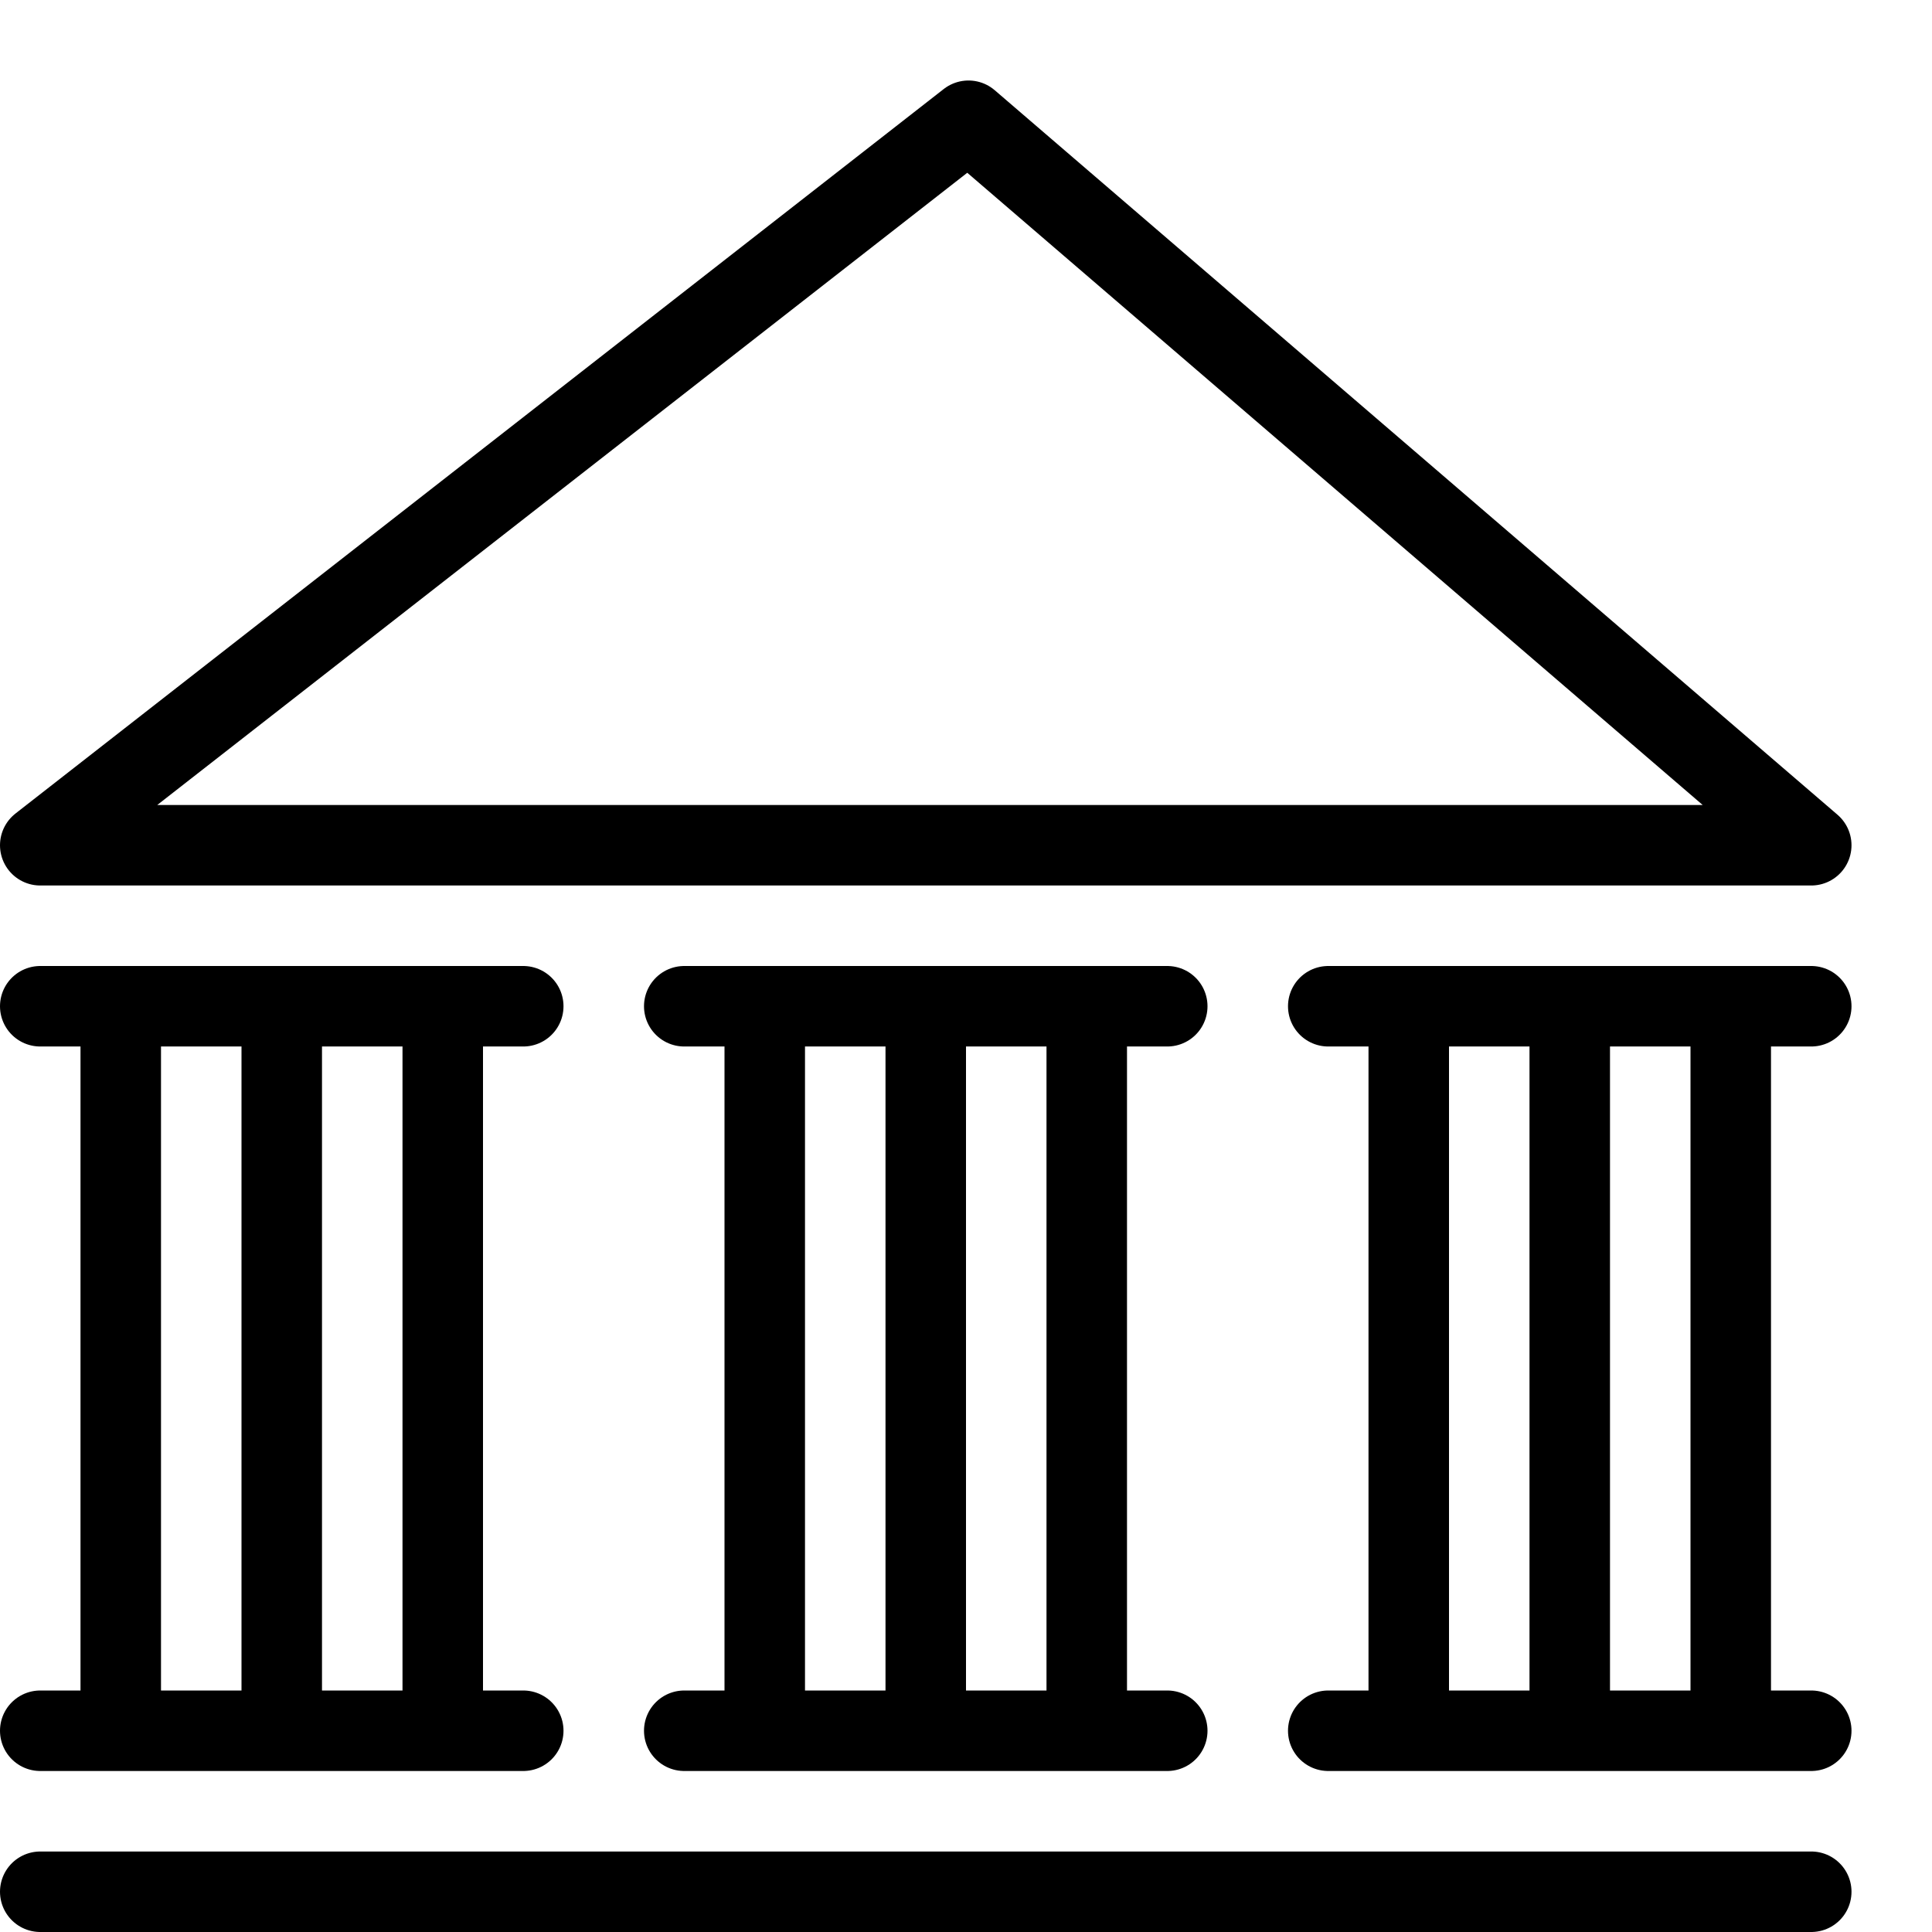
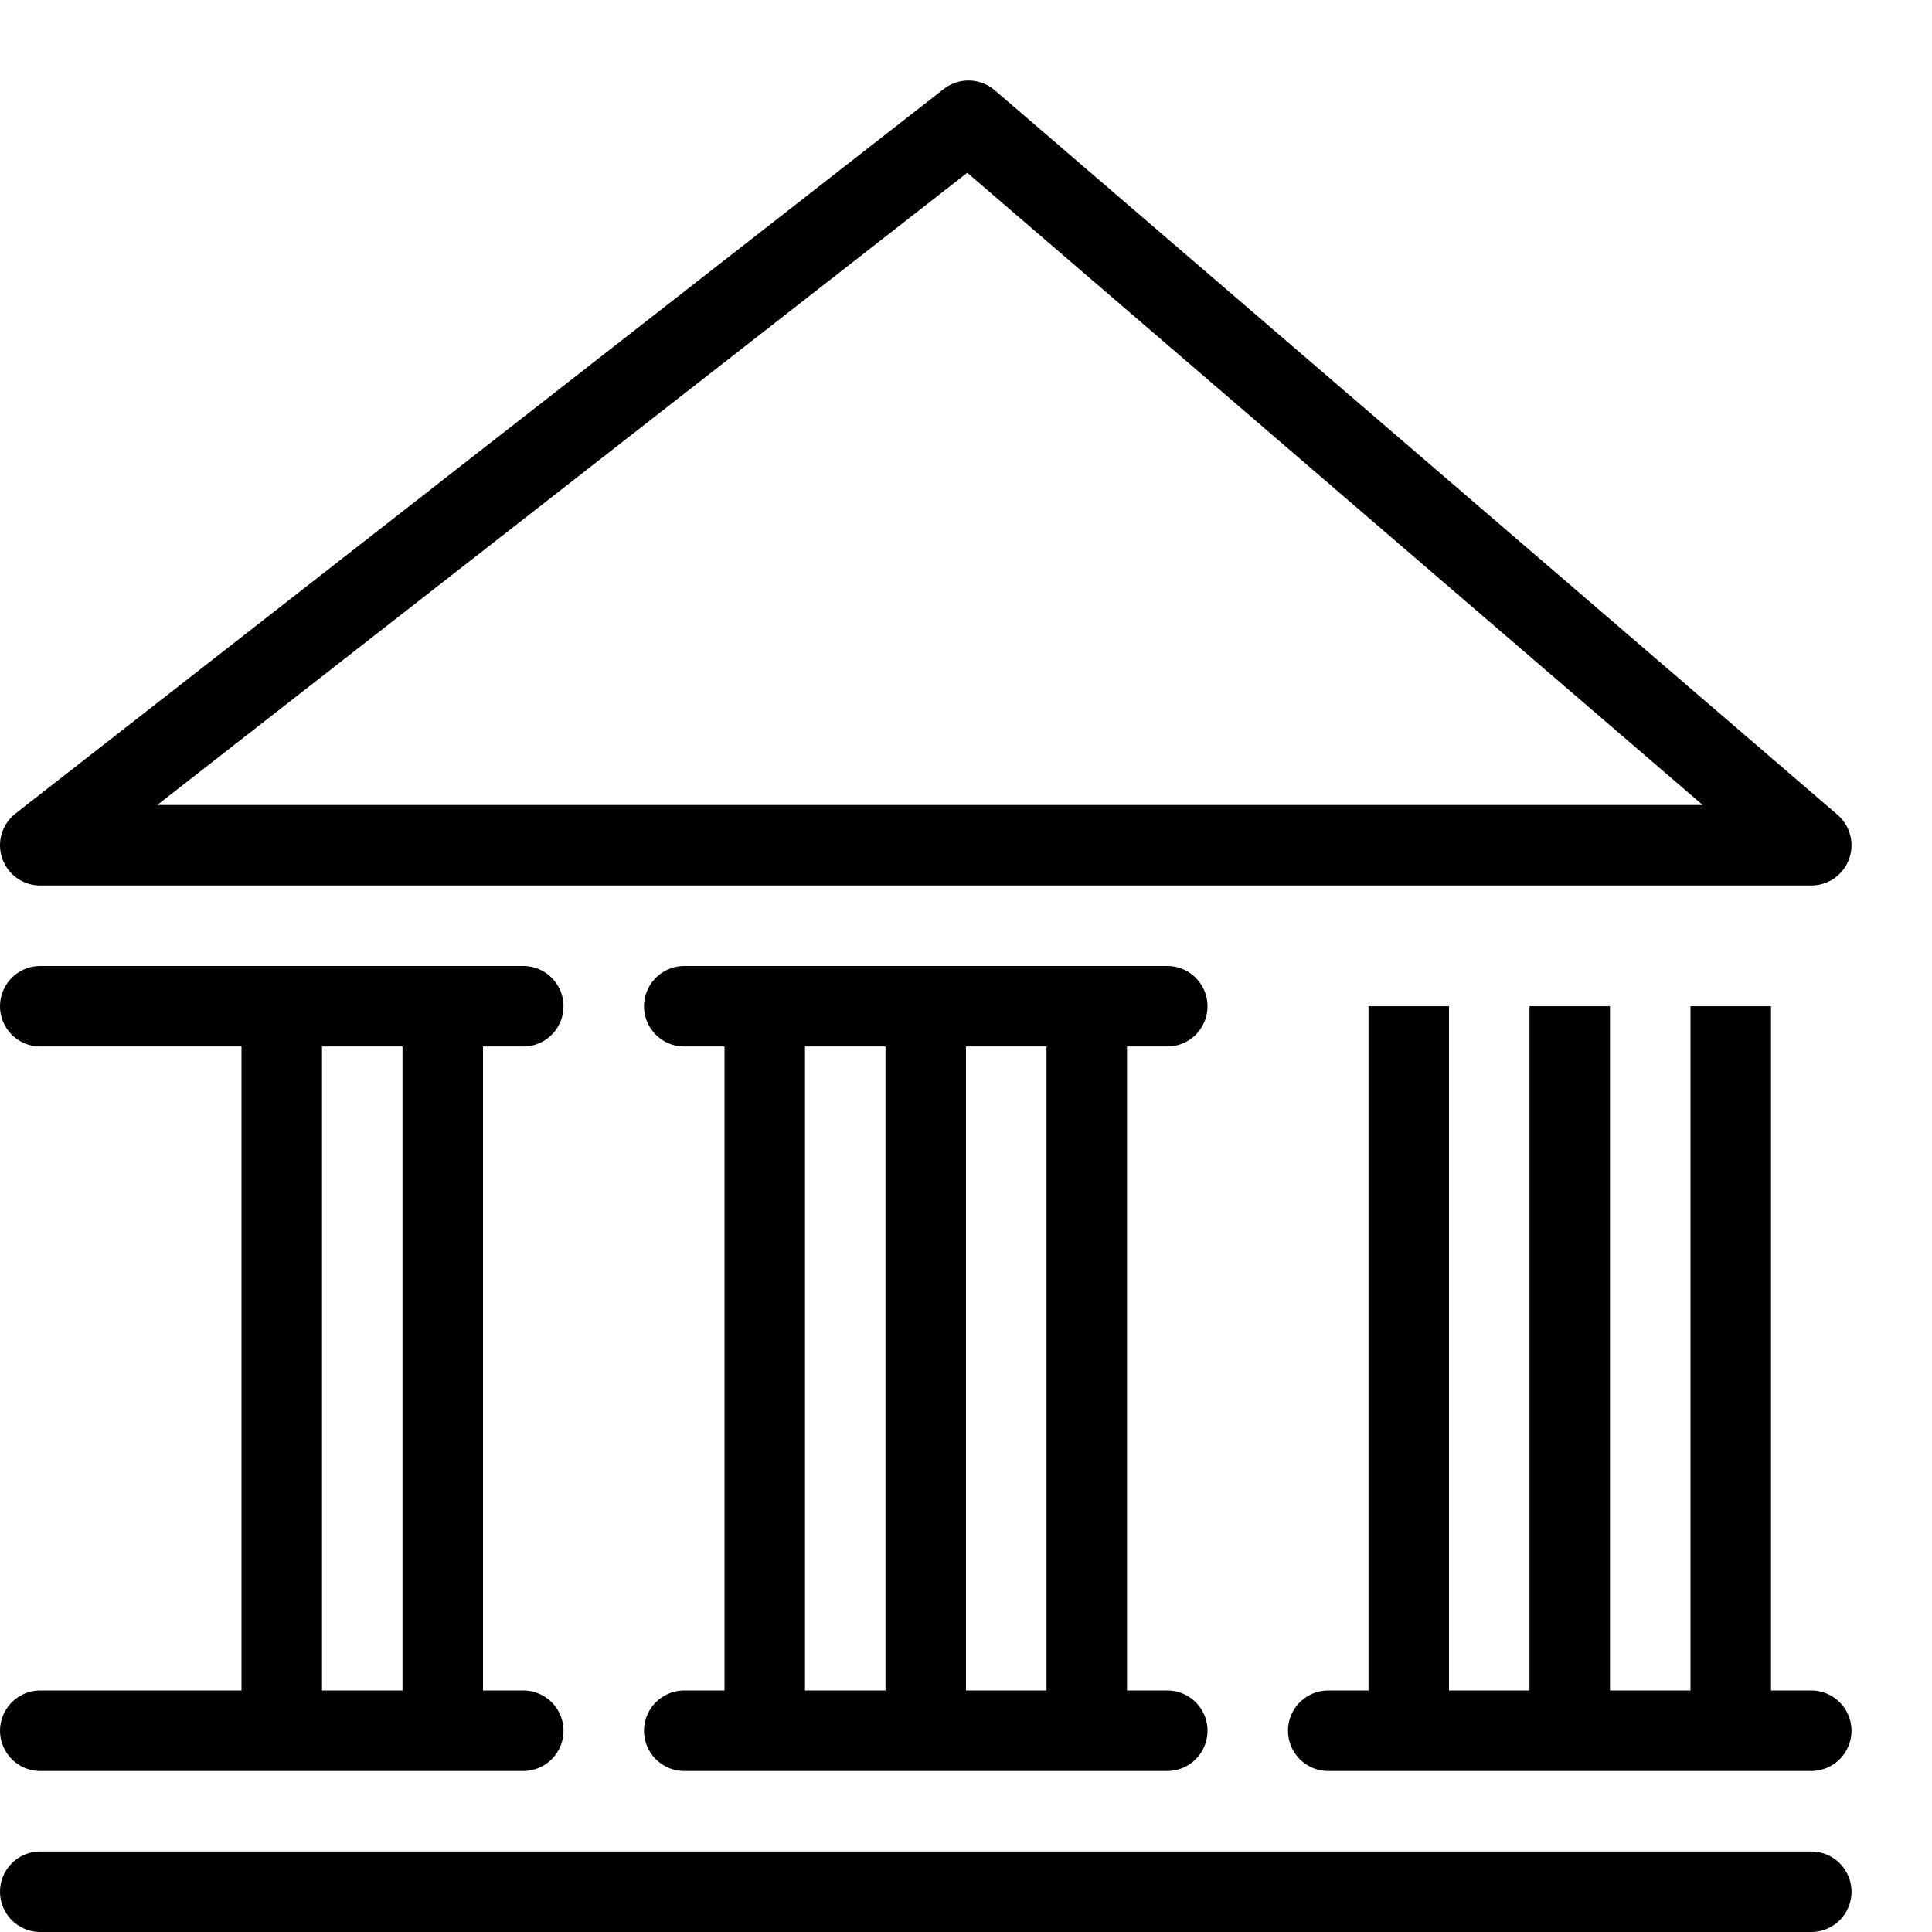
<svg xmlns="http://www.w3.org/2000/svg" version="1.1" x="0px" y="0px" width="24px" height="24px" viewBox="0 0 24 24" enable-background="new 0 0 24 24" xml:space="preserve">
  <g id="Outline_Icons">
    <g>
-       <line fill="none" stroke="#000000" stroke-linejoin="round" stroke-miterlimit="10" x1="1.5" y1="21.5" x2="1.5" y2="12.5" />
      <line fill="none" stroke="#000000" stroke-linecap="round" stroke-linejoin="round" stroke-miterlimit="10" x1="0.5" y1="21.5" x2="6.5" y2="21.5" />
      <line fill="none" stroke="#000000" stroke-linecap="round" stroke-linejoin="round" stroke-miterlimit="10" x1="0.5" y1="23.5" x2="22.5" y2="23.5" />
      <line fill="none" stroke="#000000" stroke-linecap="round" stroke-linejoin="round" stroke-miterlimit="10" x1="0.5" y1="12.5" x2="6.5" y2="12.5" />
      <line fill="none" stroke="#000000" stroke-linecap="round" stroke-linejoin="round" stroke-miterlimit="10" x1="8.5" y1="21.5" x2="14.5" y2="21.5" />
      <line fill="none" stroke="#000000" stroke-linecap="round" stroke-linejoin="round" stroke-miterlimit="10" x1="8.5" y1="12.5" x2="14.5" y2="12.5" />
      <line fill="none" stroke="#000000" stroke-linejoin="round" stroke-miterlimit="10" x1="3.5" y1="21.5" x2="3.5" y2="12.5" />
      <line fill="none" stroke="#000000" stroke-linejoin="round" stroke-miterlimit="10" x1="5.5" y1="21.5" x2="5.5" y2="12.5" />
      <line fill="none" stroke="#000000" stroke-linejoin="round" stroke-miterlimit="10" x1="9.5" y1="21.5" x2="9.5" y2="12.5" />
      <line fill="none" stroke="#000000" stroke-linejoin="round" stroke-miterlimit="10" x1="11.5" y1="21.5" x2="11.5" y2="12.5" />
      <line fill="none" stroke="#000000" stroke-linejoin="round" stroke-miterlimit="10" x1="13.5" y1="21.5" x2="13.5" y2="12.5" />
      <line fill="none" stroke="#000000" stroke-linecap="round" stroke-linejoin="round" stroke-miterlimit="10" x1="16.5" y1="21.5" x2="22.5" y2="21.5" />
-       <line fill="none" stroke="#000000" stroke-linecap="round" stroke-linejoin="round" stroke-miterlimit="10" x1="16.5" y1="12.5" x2="22.5" y2="12.5" />
      <line fill="none" stroke="#000000" stroke-linejoin="round" stroke-miterlimit="10" x1="17.5" y1="21.5" x2="17.5" y2="12.5" />
      <line fill="none" stroke="#000000" stroke-linejoin="round" stroke-miterlimit="10" x1="19.5" y1="21.5" x2="19.5" y2="12.5" />
      <line fill="none" stroke="#000000" stroke-linejoin="round" stroke-miterlimit="10" x1="21.5" y1="21.5" x2="21.5" y2="12.5" />
      <polygon fill="none" stroke="#000000" stroke-linejoin="round" stroke-miterlimit="10" points="0.5,10.5 22.5,10.5 12.031,1.5       " />
    </g>
  </g>
  <g id="Invisibla_Shape">
-     <rect fill="none" width="24" height="24" />
-   </g>
+     </g>
</svg>